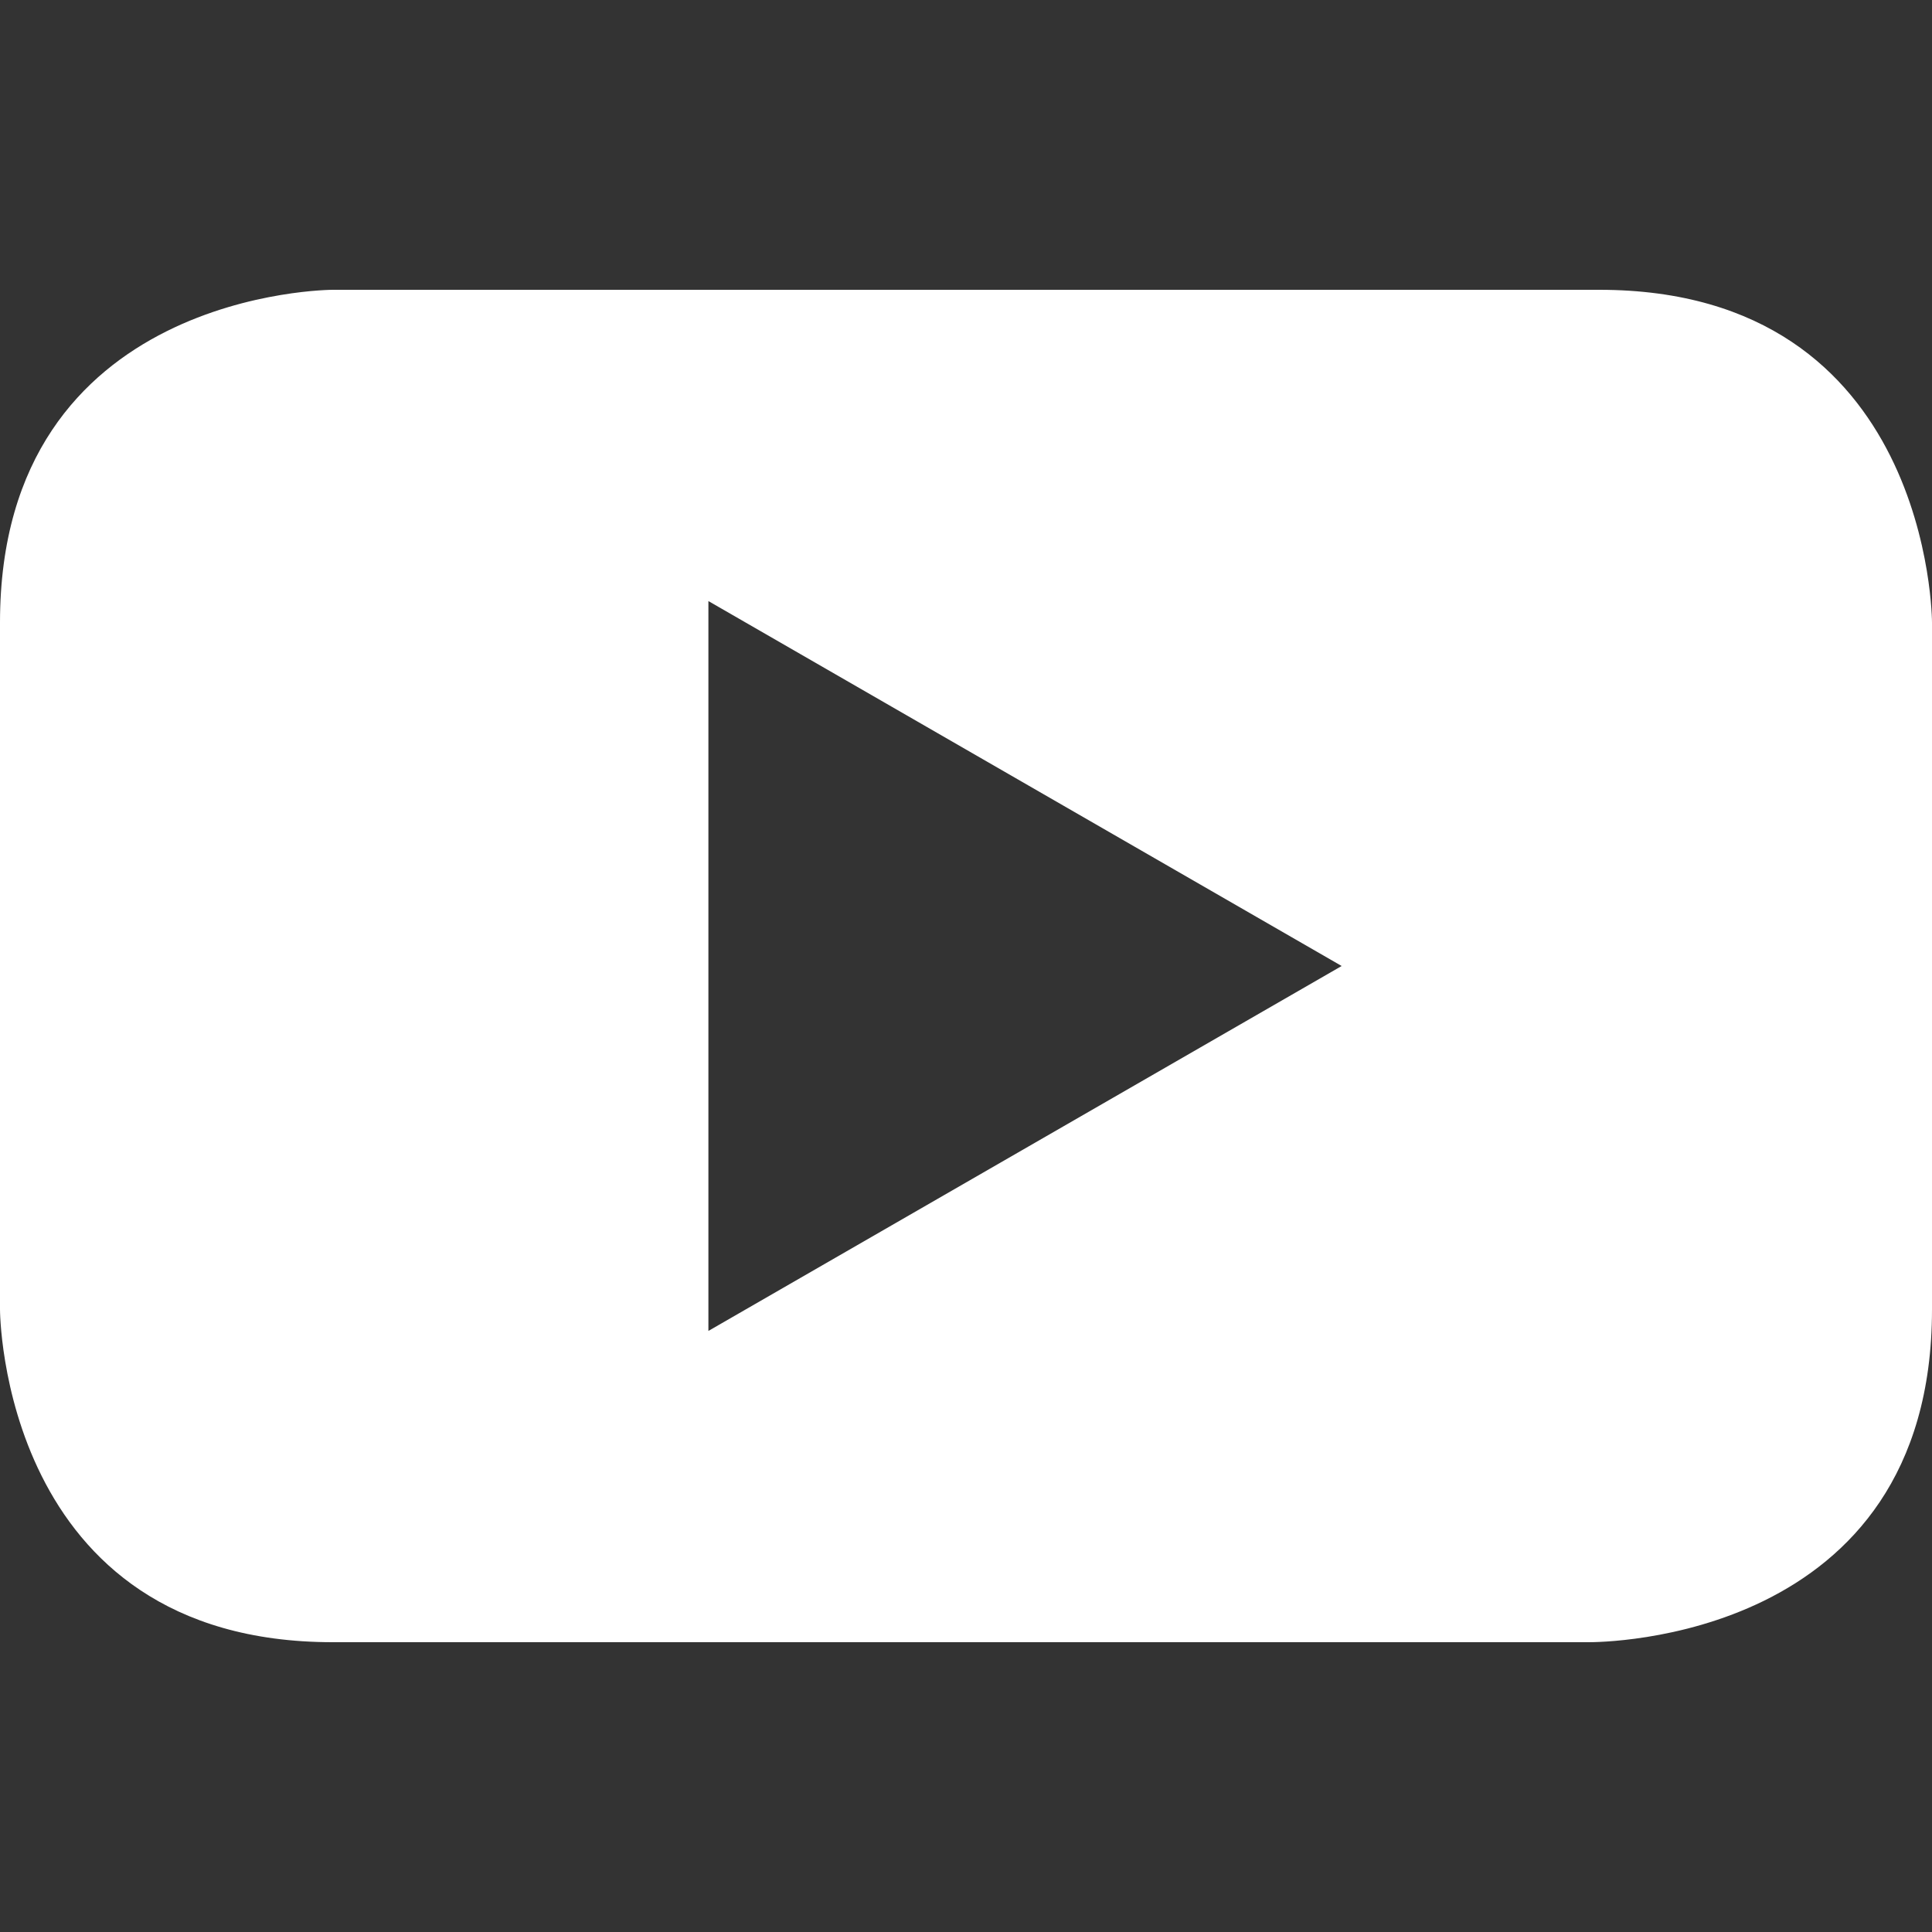
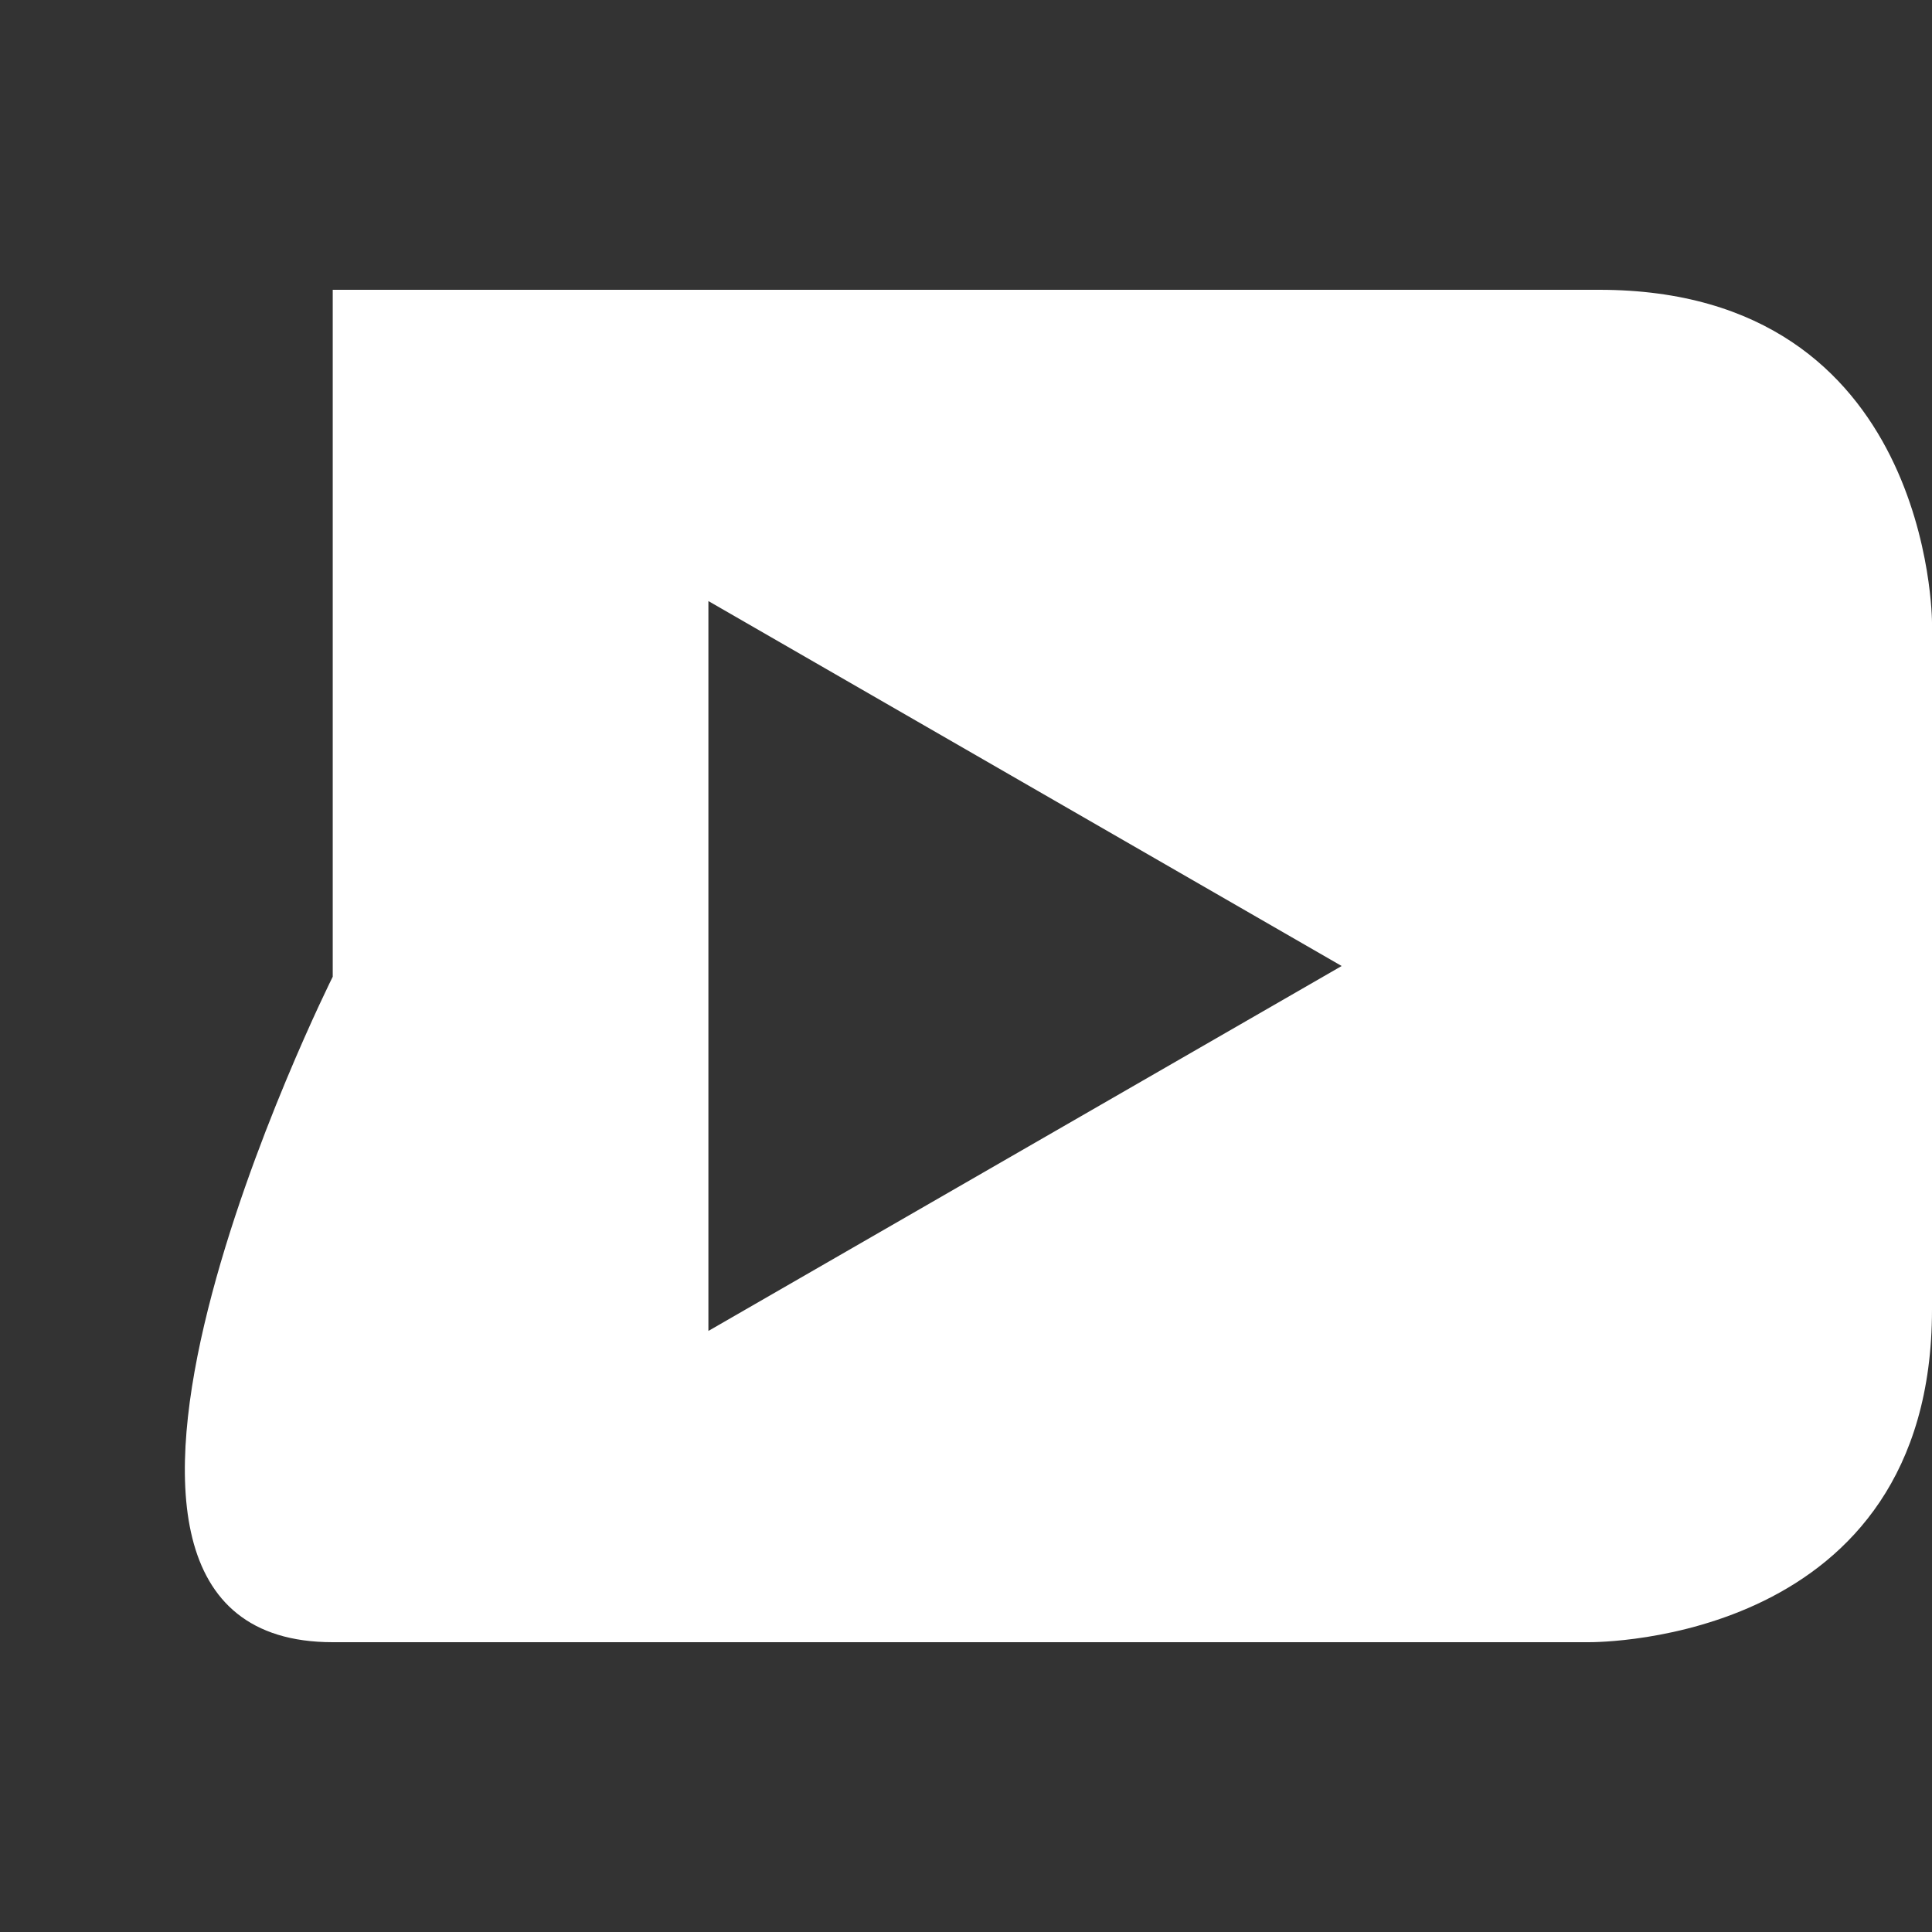
<svg xmlns="http://www.w3.org/2000/svg" fill="#ffffff" viewBox="0 0 1024 1024">
  <rect x="0" y="0" width="1024" height="1024" fill="#333333" stroke="none" />
-   <path d="M711.111 512L375.467 705.422V318.578L711.11 512zM1024 694.044V329.956S1024 153.6 847.644 153.6H176.356S0 153.6 0 329.956v364.088S0 870.4 176.356 870.4h665.6c5.688 0 182.044 0 182.044-176.356" />
+   <path d="M711.111 512L375.467 705.422V318.578L711.11 512zM1024 694.044V329.956S1024 153.6 847.644 153.6H176.356v364.088S0 870.4 176.356 870.4h665.6c5.688 0 182.044 0 182.044-176.356" />
</svg>